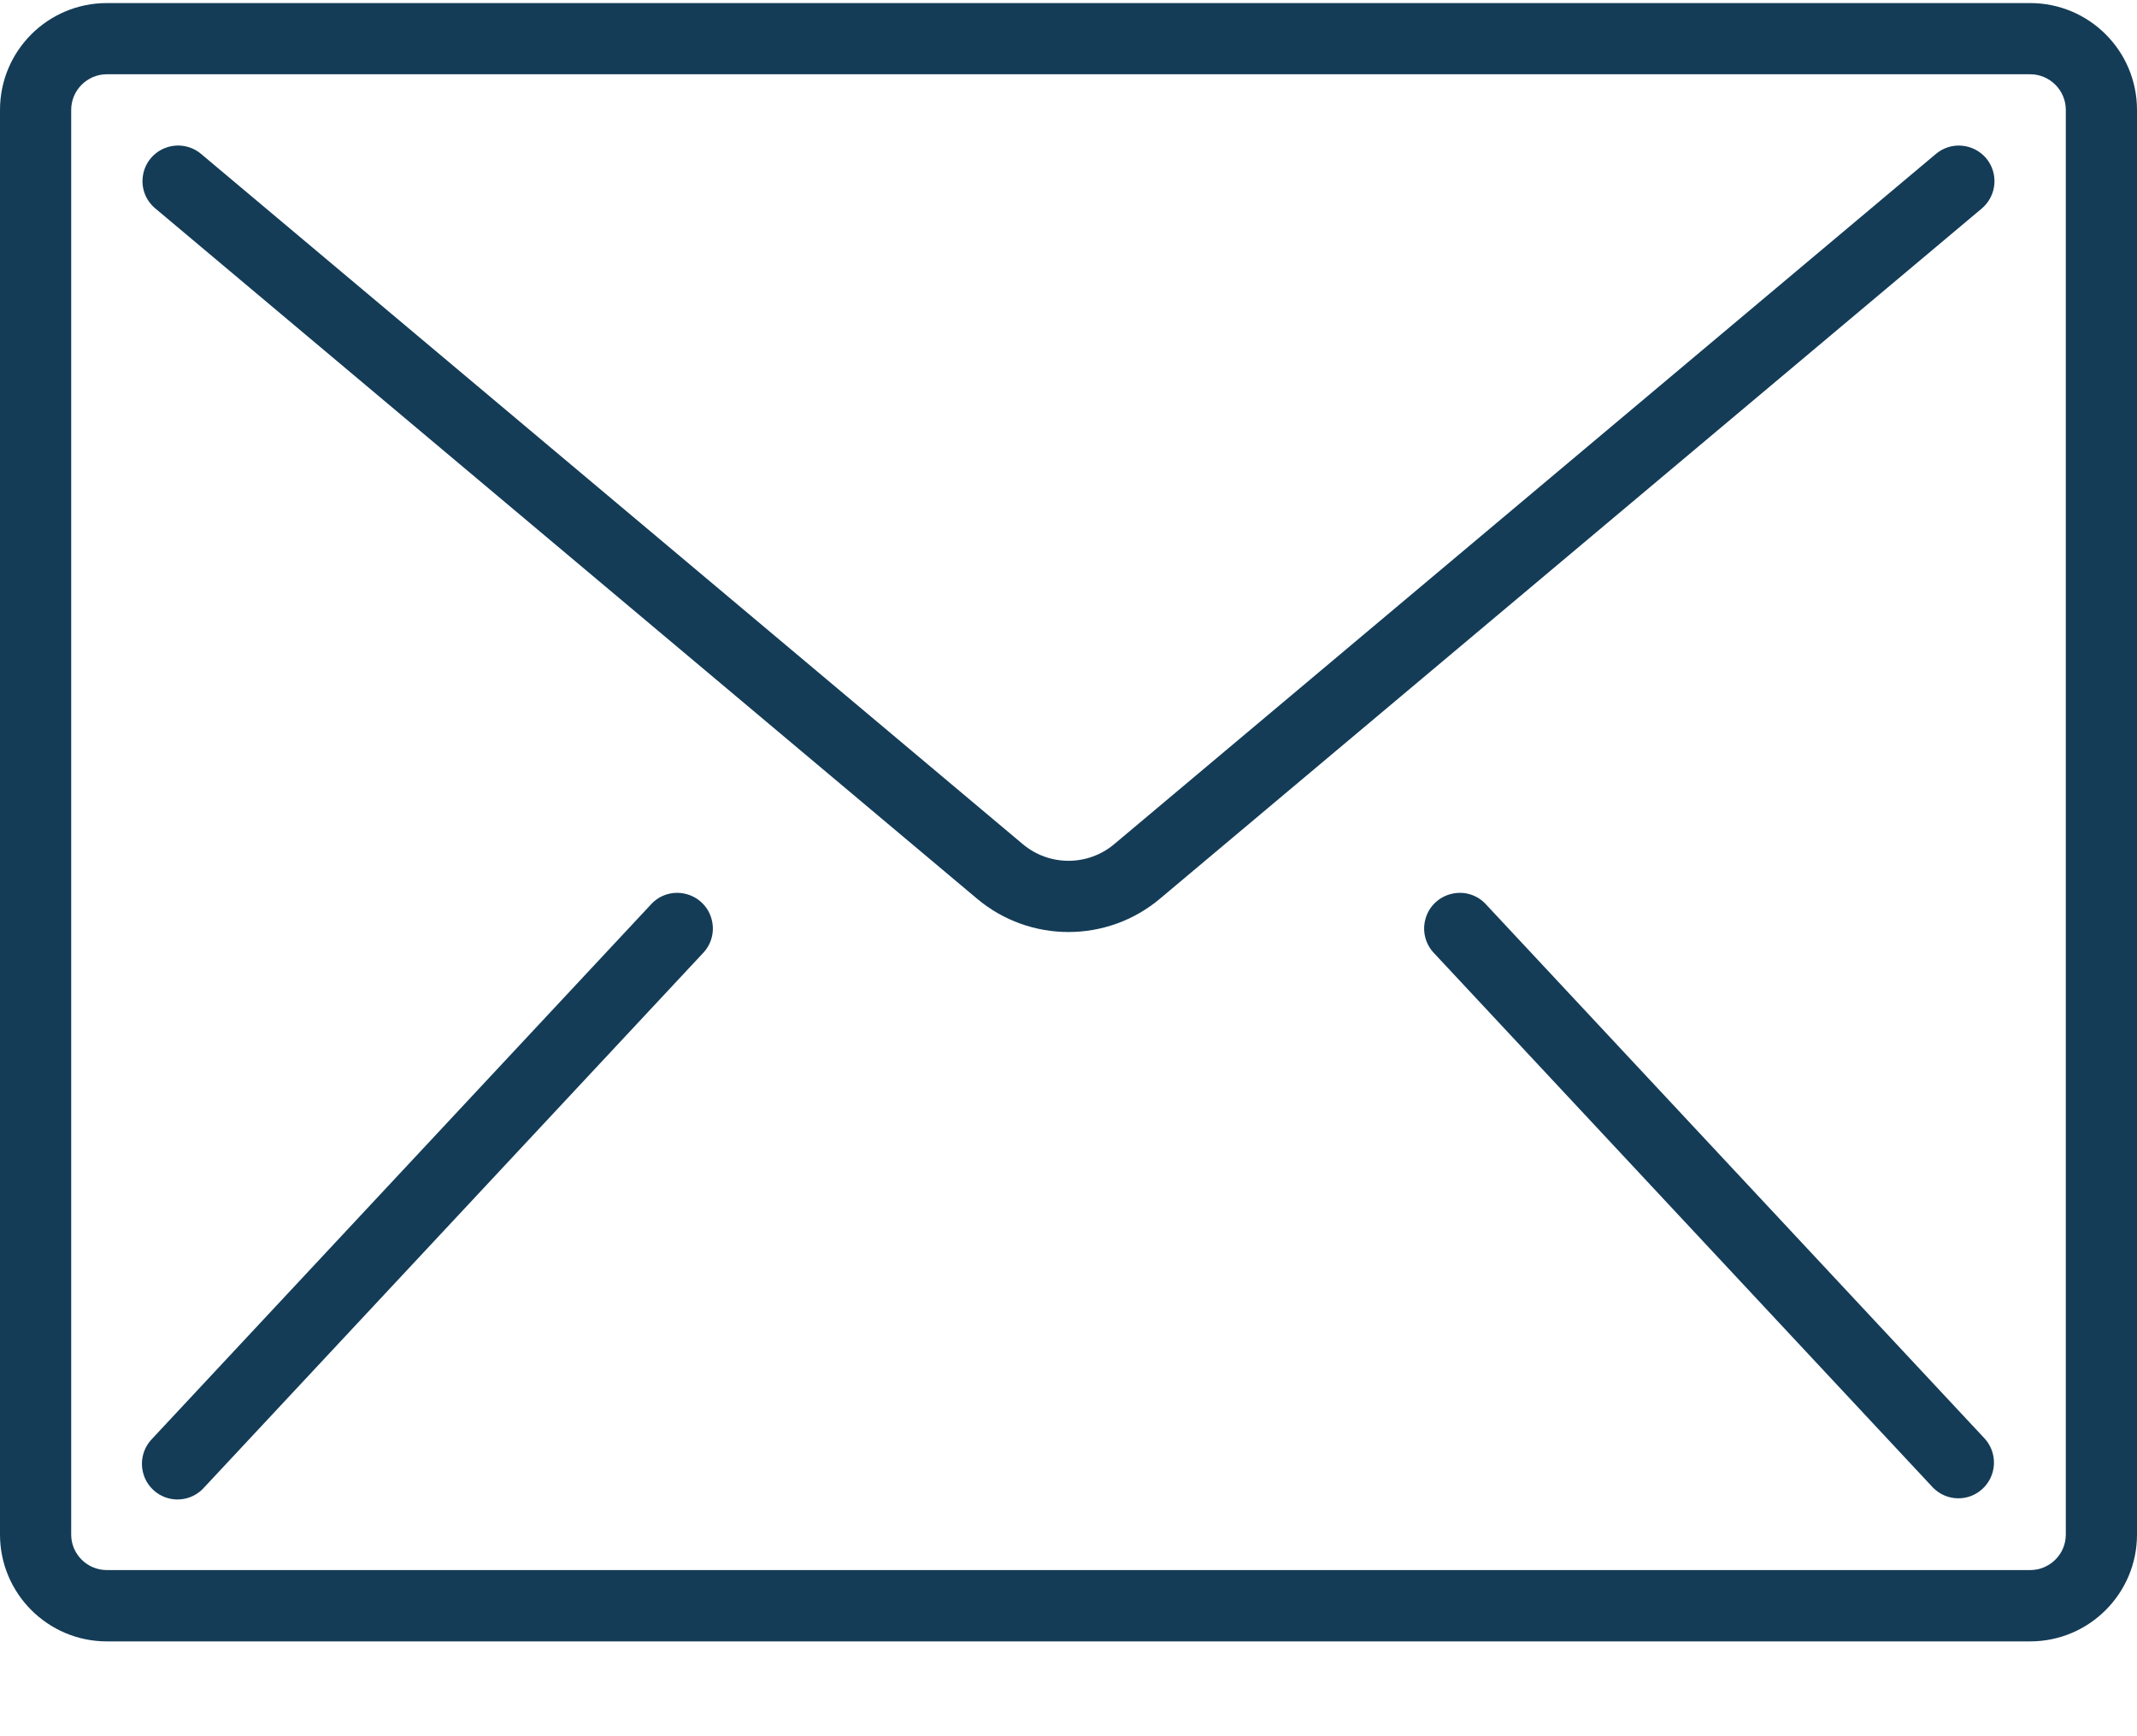
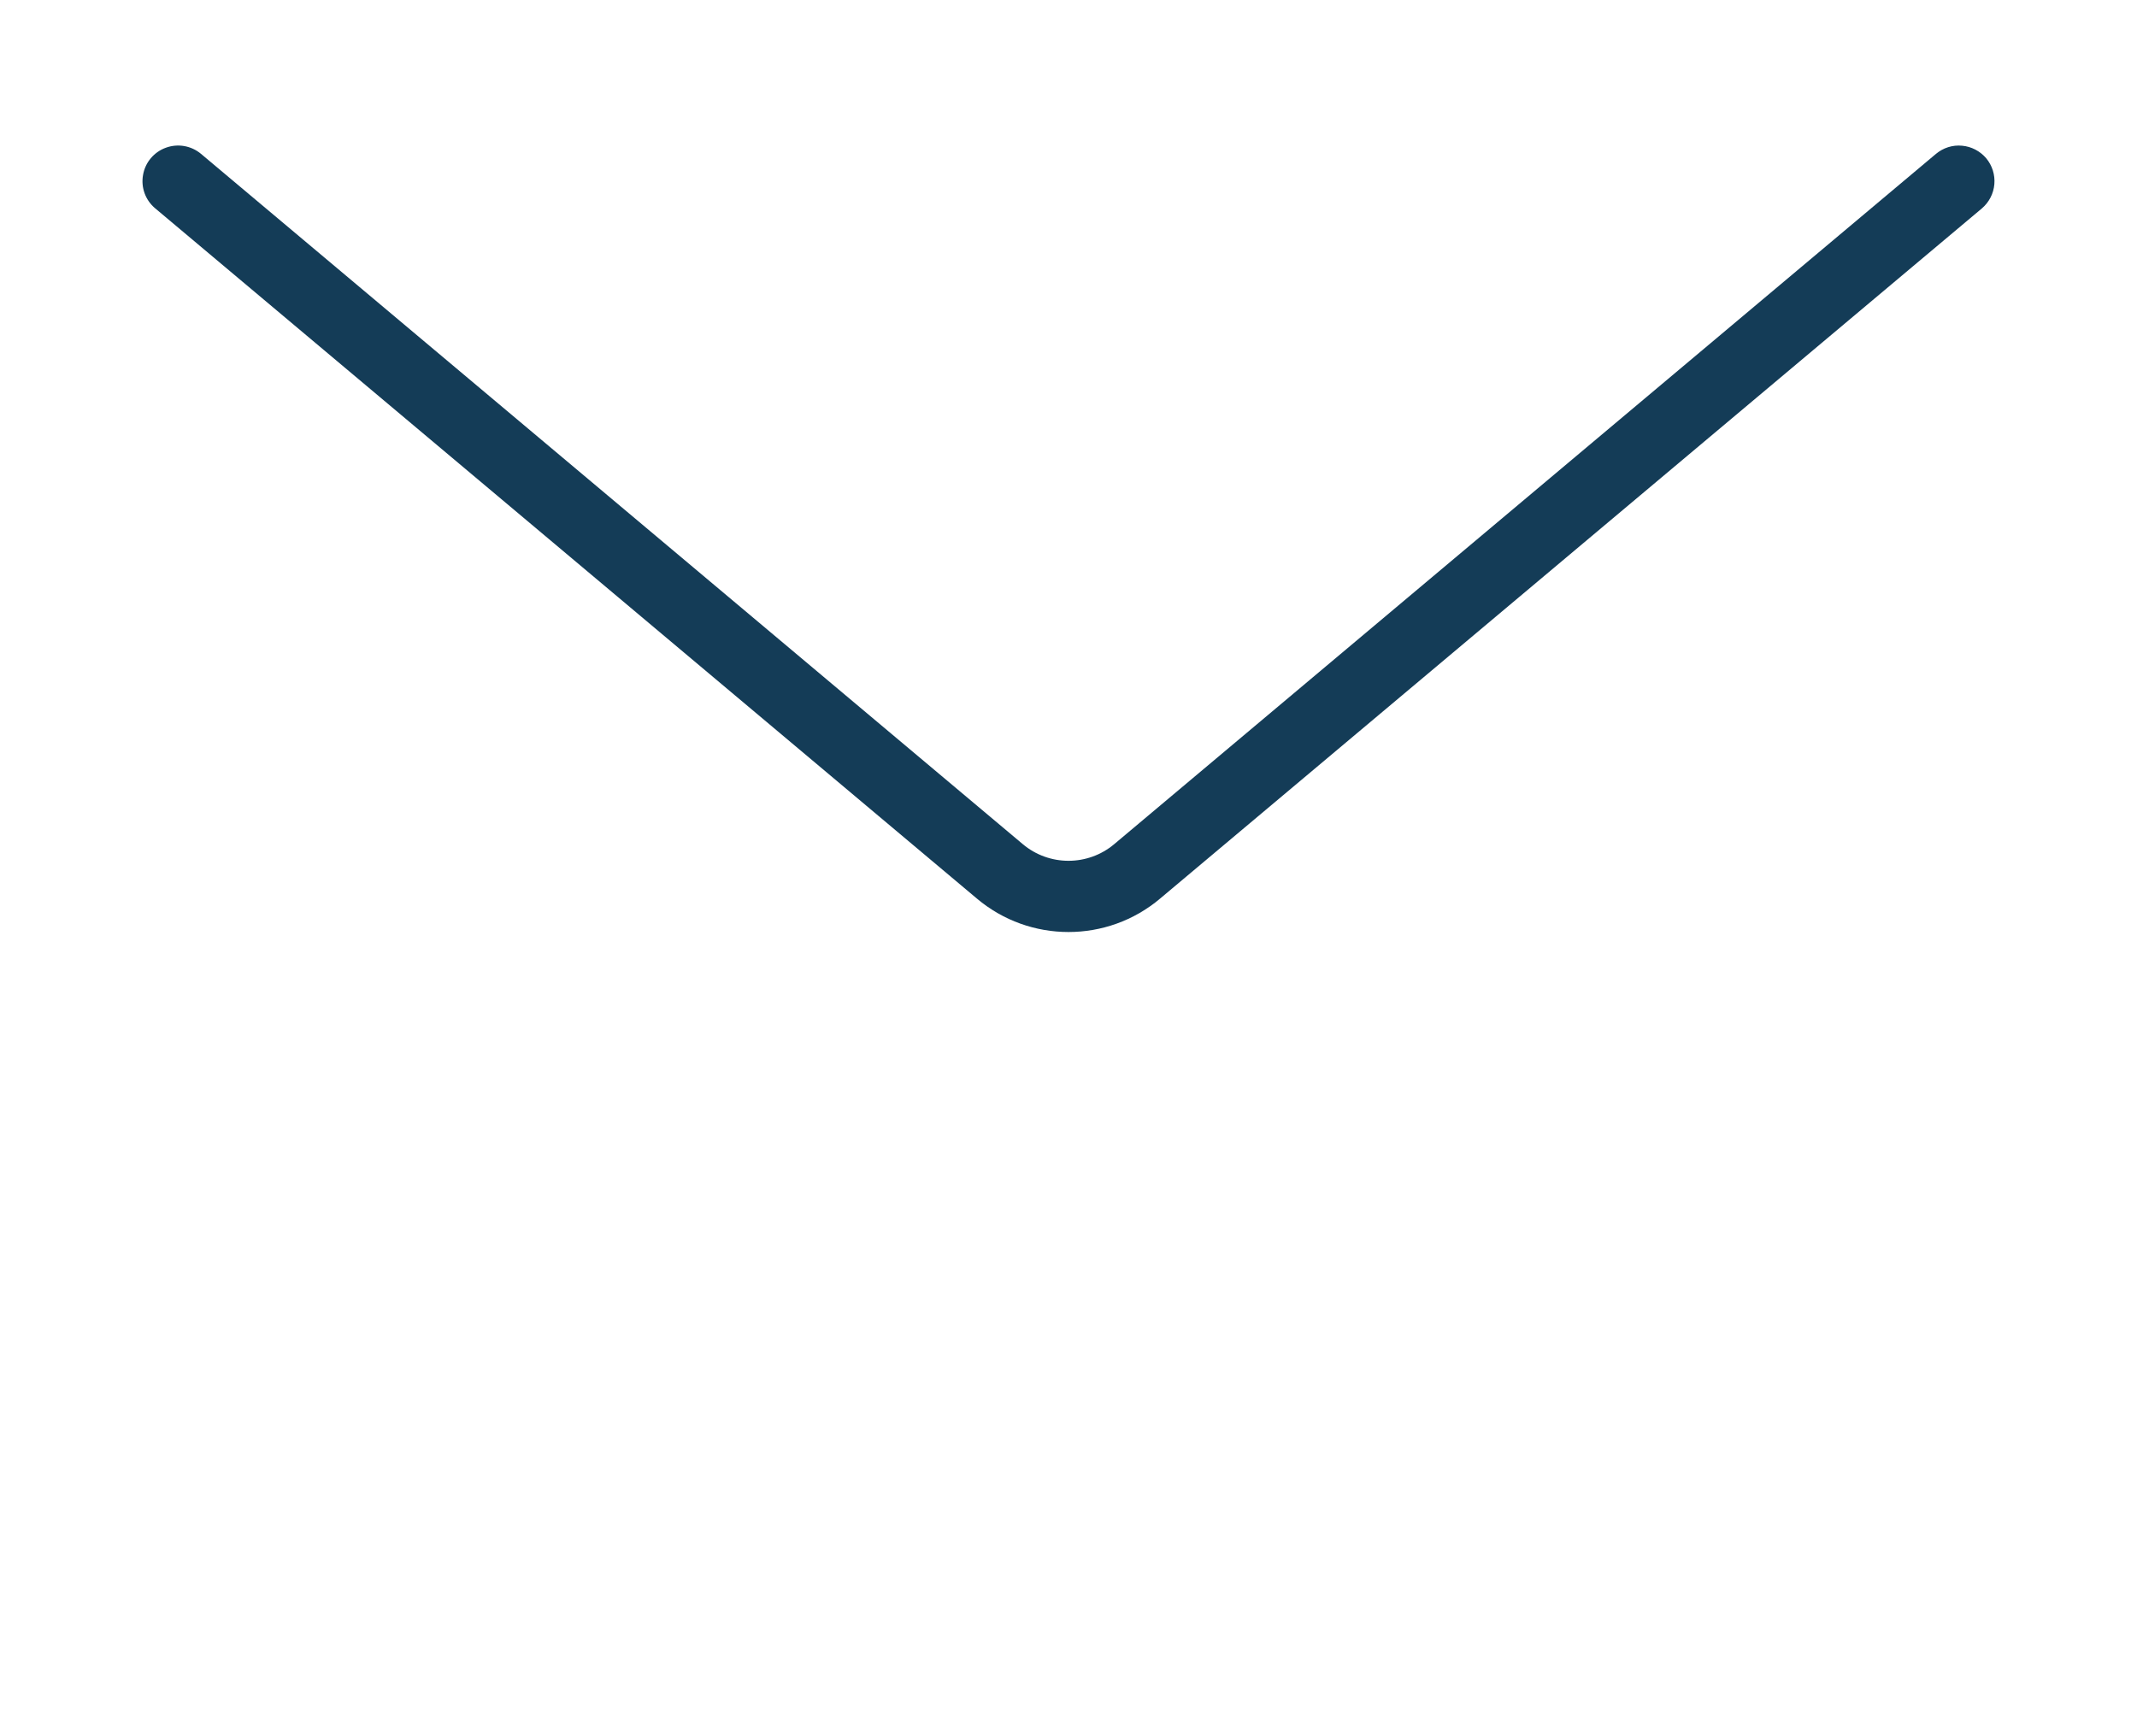
<svg xmlns="http://www.w3.org/2000/svg" width="16px" height="13px" viewBox="0 0 16 13" version="1.1">
  <g id="Symbols" stroke="none" stroke-width="1" fill="none" fill-rule="evenodd">
    <g id="03-modules/layout/header" transform="translate(-1080, -42)" fill="#143C57">
      <g id="mail" transform="translate(1064, 24)">
        <g id="email" transform="translate(16, 18)">
-           <path d="M15.2,0.023 L0.8,0.023 C0.358,0.023 0,0.381 0,0.823 L0,11.49 C0,11.931 0.358,12.29 0.8,12.29 L15.2,12.29 C15.642,12.29 16,11.931 16,11.49 L16,0.823 C16,0.381 15.642,0.023 15.2,0.023 Z M15.467,11.49 C15.467,11.637 15.347,11.756 15.2,11.756 L0.8,11.756 C0.653,11.756 0.533,11.637 0.533,11.49 L0.533,0.823 C0.533,0.676 0.653,0.556 0.8,0.556 L15.2,0.556 C15.347,0.556 15.467,0.676 15.467,0.823 L15.467,11.49 Z" id="Shape" fill-rule="nonzero" />
          <path d="M14.69,1.091 C14.619,1.084 14.549,1.107 14.495,1.152 L8.343,6.32 C8.145,6.487 7.855,6.487 7.657,6.32 L1.505,1.152 C1.432,1.091 1.332,1.073 1.242,1.106 C1.153,1.138 1.087,1.216 1.071,1.31 C1.054,1.404 1.089,1.499 1.162,1.56 L7.314,6.728 C7.71,7.062 8.29,7.062 8.686,6.728 L14.838,1.561 C14.892,1.515 14.926,1.45 14.932,1.379 C14.938,1.309 14.916,1.239 14.871,1.185 C14.825,1.131 14.76,1.097 14.69,1.091 Z" id="Path" />
-           <path d="M5.129,6.692 C5.034,6.67 4.936,6.702 4.872,6.774 L1.138,10.774 C1.071,10.844 1.046,10.944 1.074,11.037 C1.101,11.129 1.177,11.2 1.271,11.221 C1.365,11.242 1.464,11.21 1.528,11.138 L5.262,7.138 C5.329,7.069 5.354,6.969 5.326,6.876 C5.299,6.783 5.223,6.713 5.129,6.692 Z" id="Path" />
-           <path d="M11.128,6.774 C11.064,6.702 10.966,6.67 10.871,6.692 C10.777,6.713 10.701,6.783 10.674,6.876 C10.646,6.969 10.671,7.069 10.738,7.138 L14.472,11.138 C14.573,11.242 14.739,11.246 14.844,11.147 C14.95,11.048 14.958,10.883 14.862,10.774 L11.128,6.774 Z" id="Path" />
        </g>
      </g>
    </g>
  </g>
</svg>